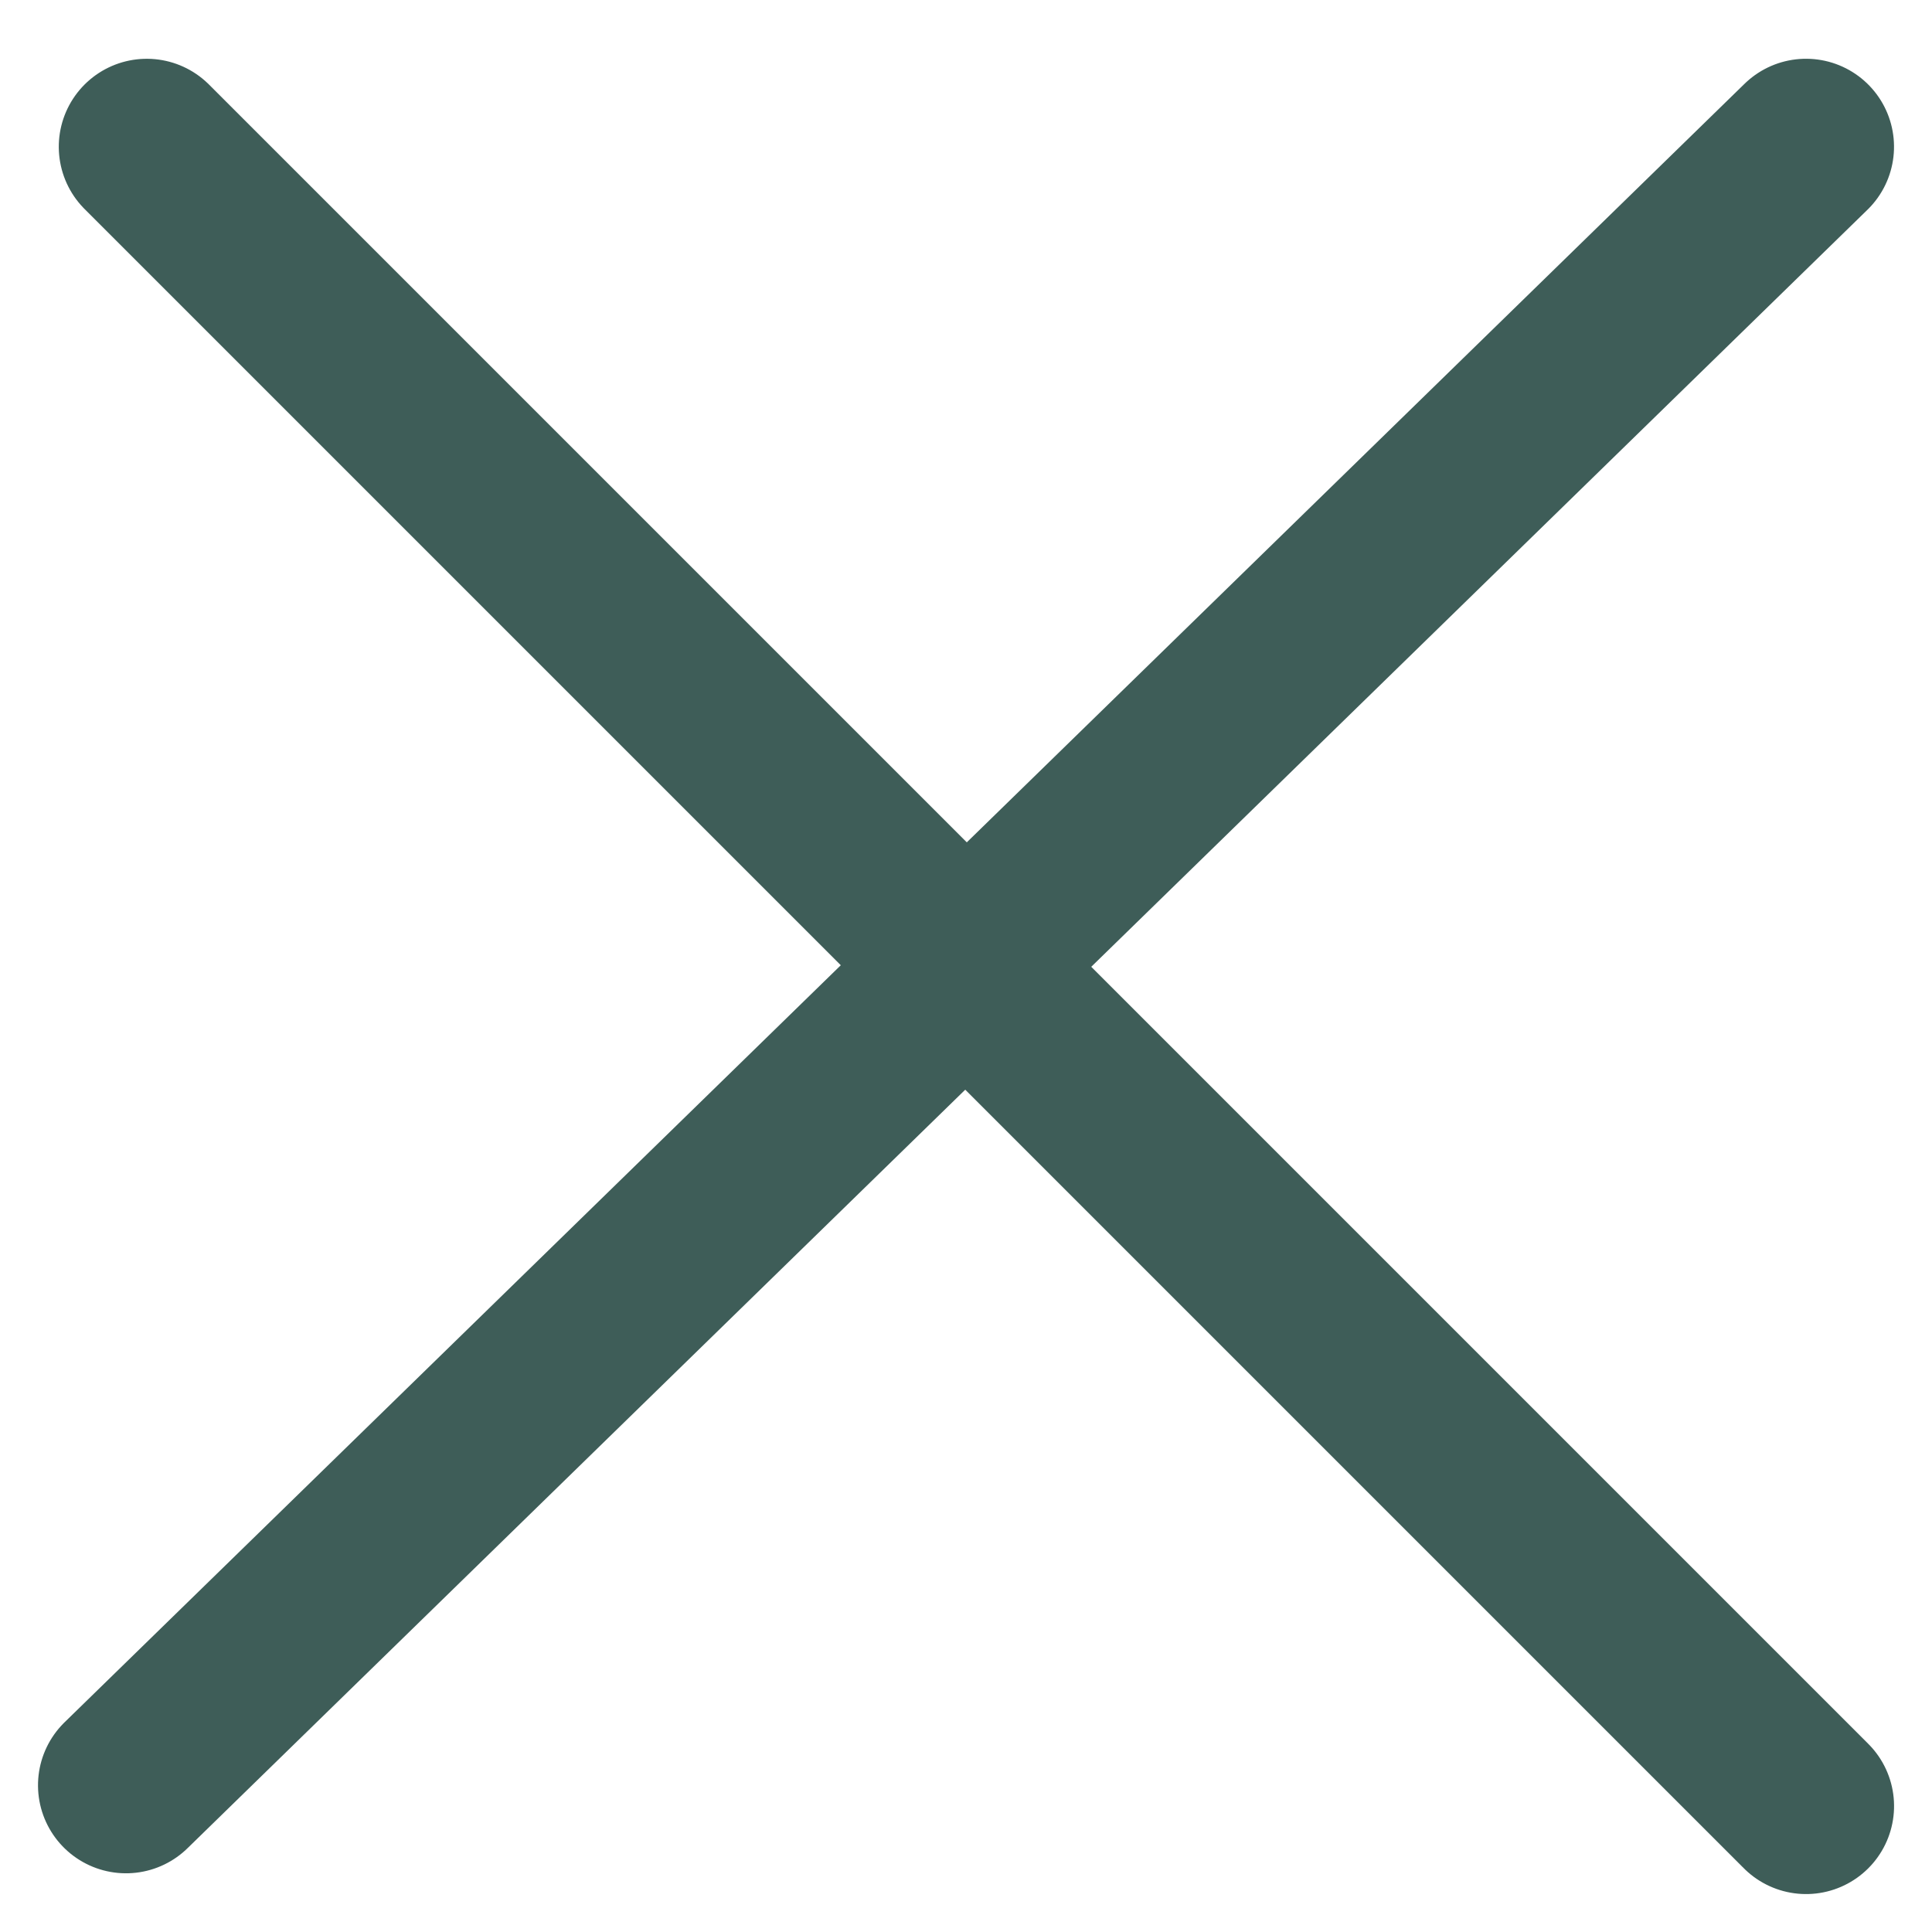
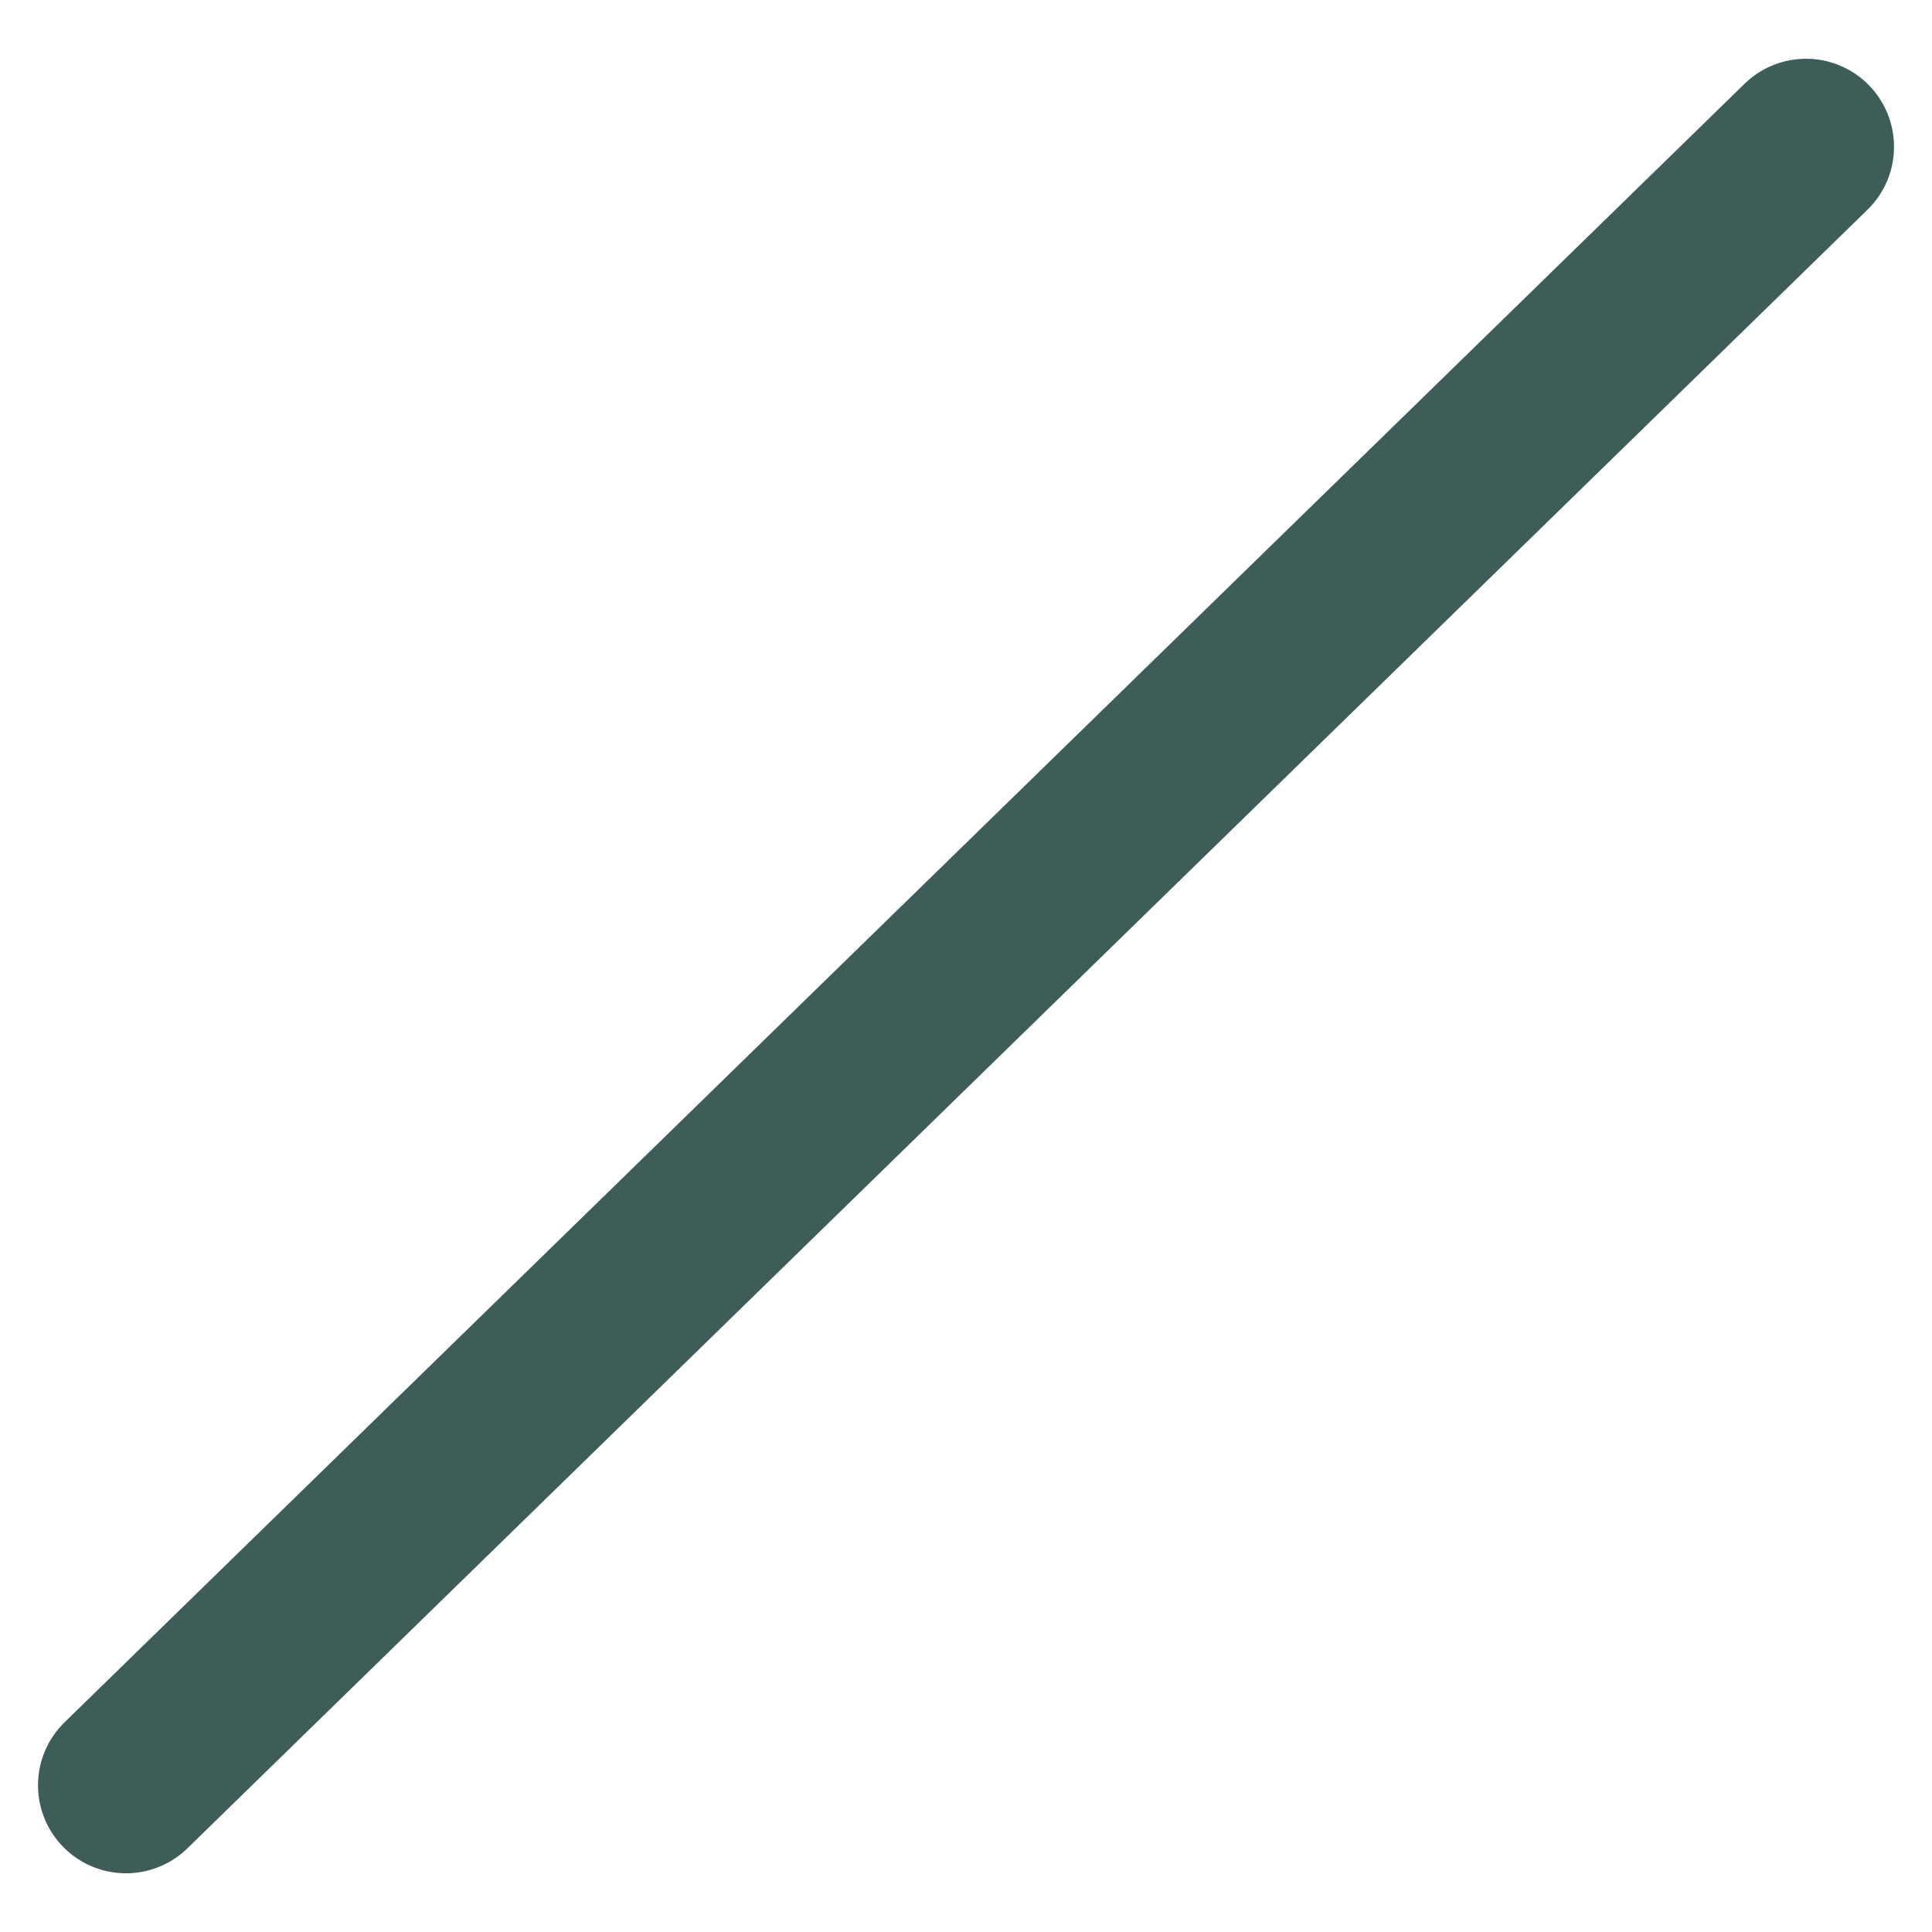
<svg xmlns="http://www.w3.org/2000/svg" width="32.933" height="32.933" viewBox="0 0 32.933 32.933">
  <g id="Hamburger_menu_icon" data-name="Hamburger menu icon" transform="translate(2.148 2.148)">
-     <line id="Line_3" data-name="Line 3" x2="40" transform="translate(0.354 0.354) rotate(45)" fill="none" stroke="#3e5d58" stroke-linecap="round" stroke-width="3" />
    <line id="Line_6" data-name="Line 6" y1="40" x2="0.5" transform="translate(28.284) rotate(45)" fill="none" stroke="#3e5d58" stroke-linecap="round" stroke-width="3" />
  </g>
</svg>